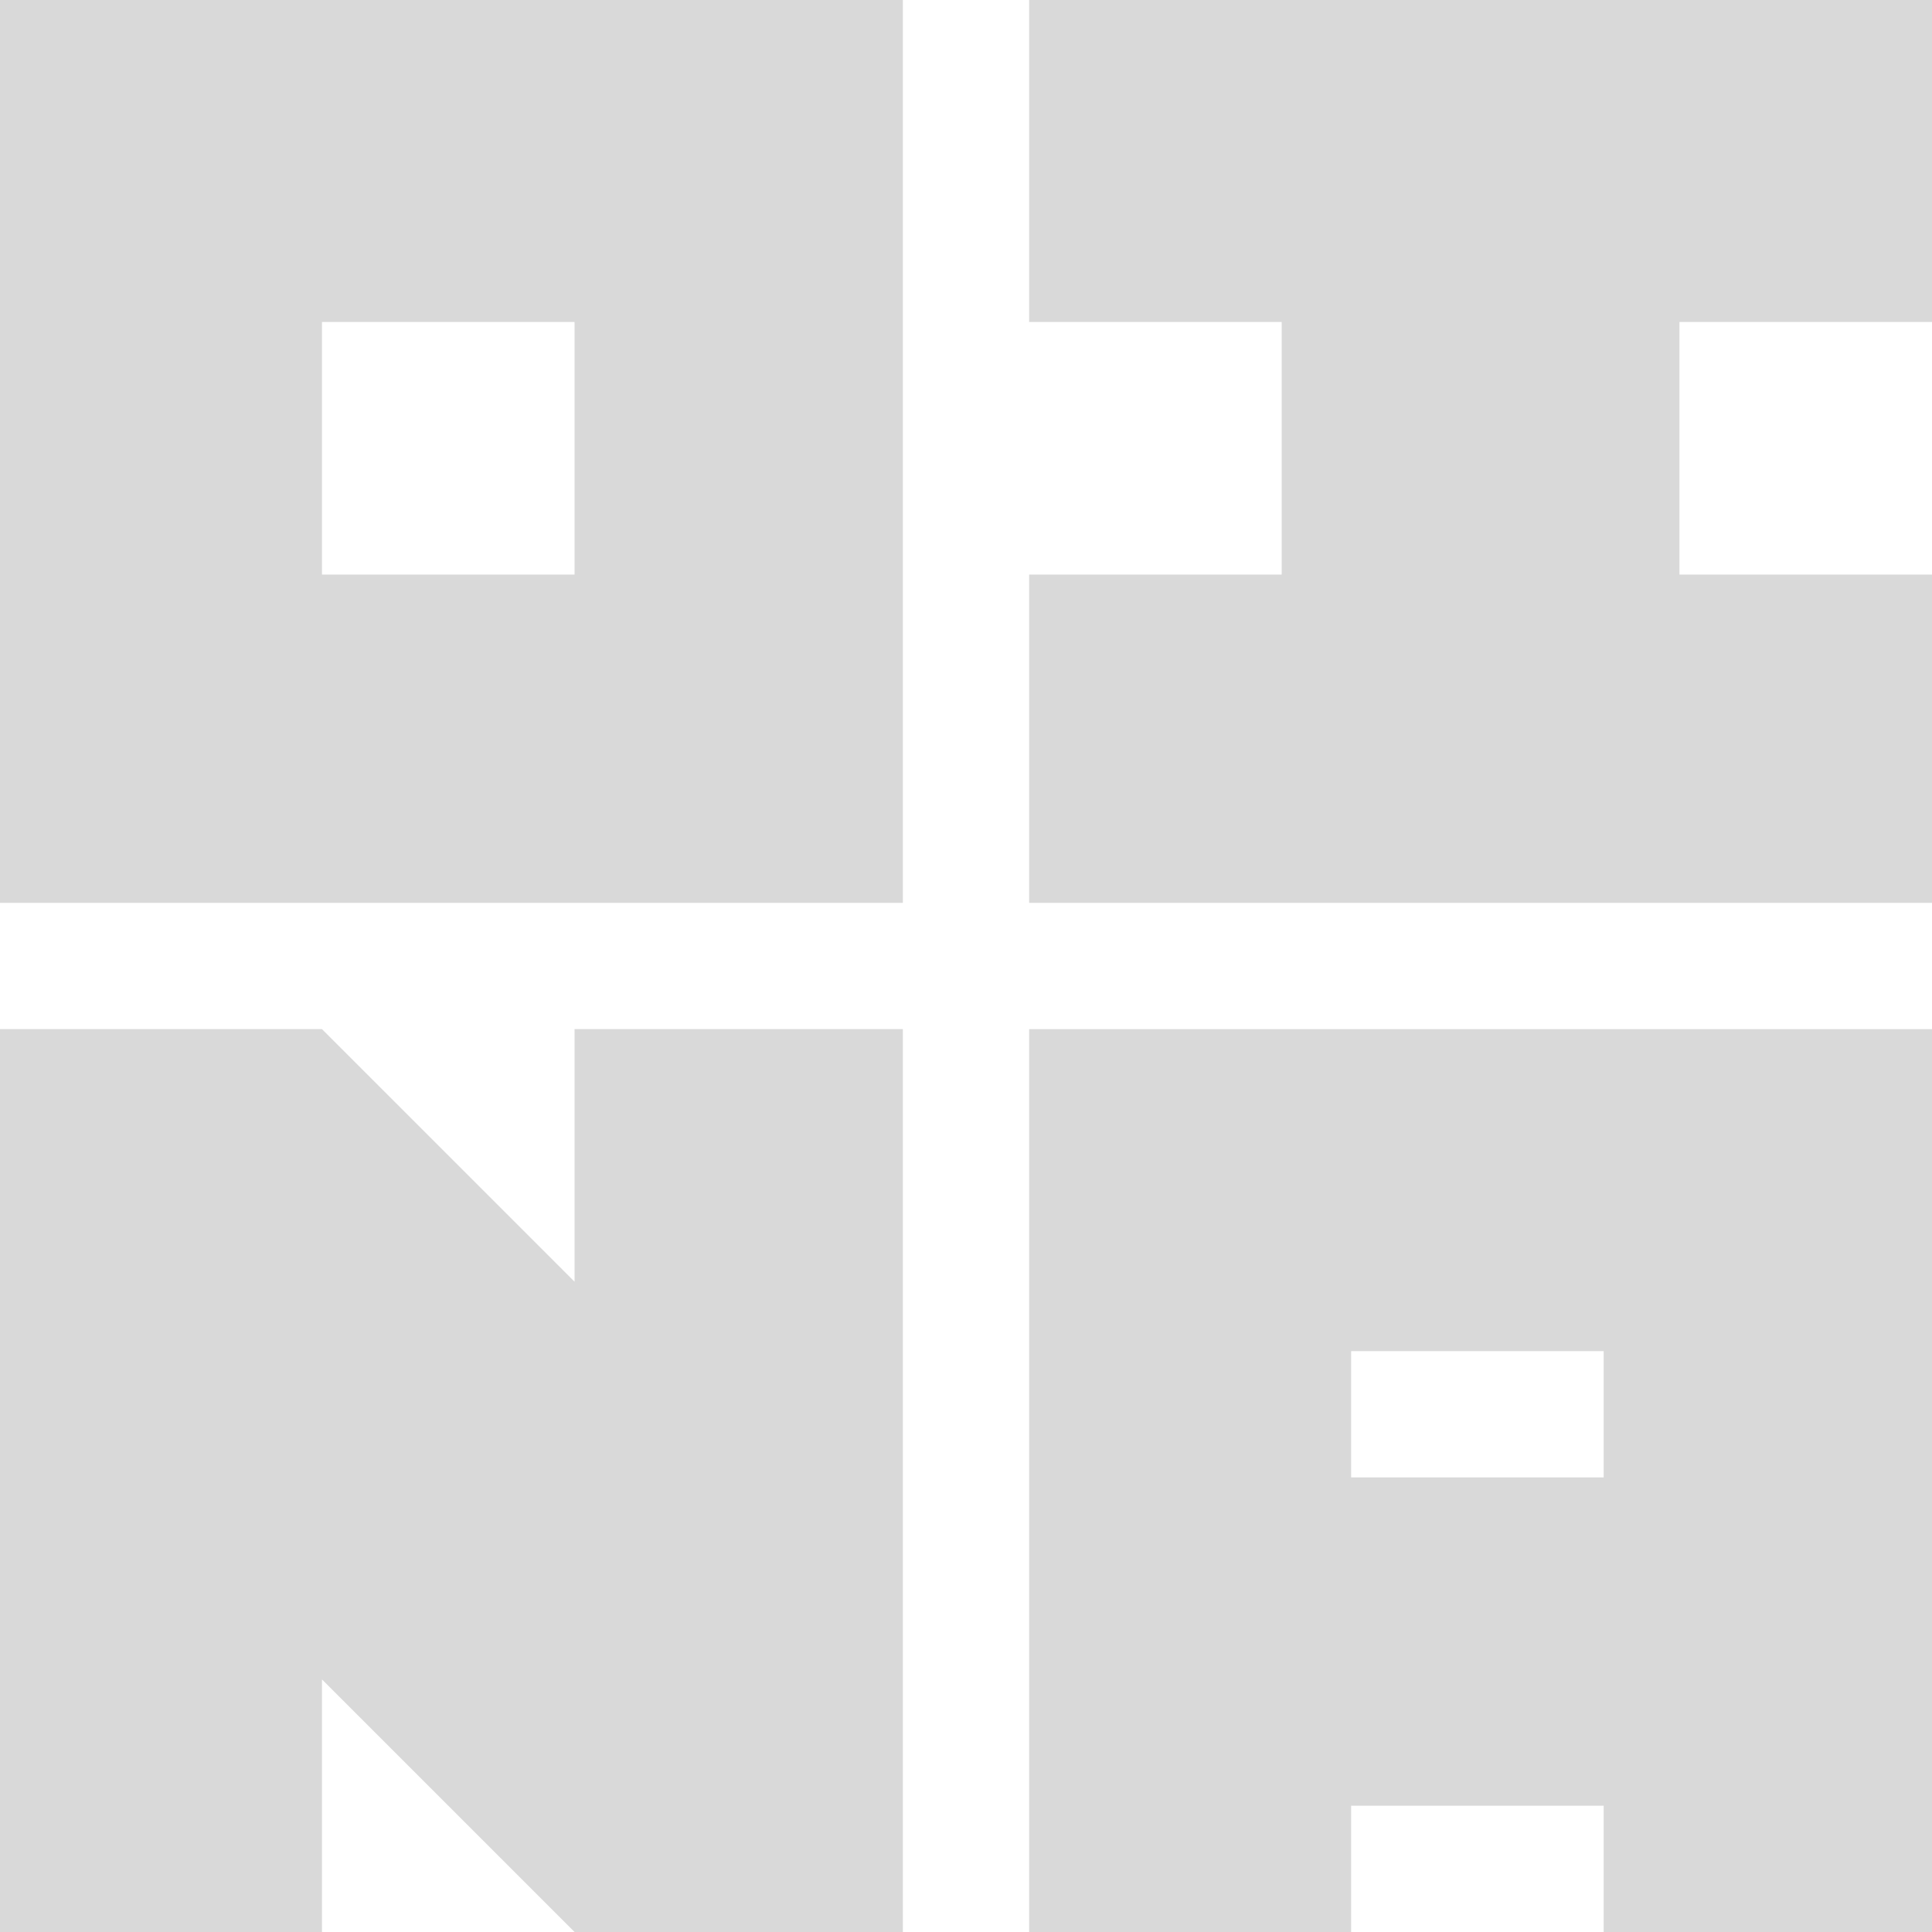
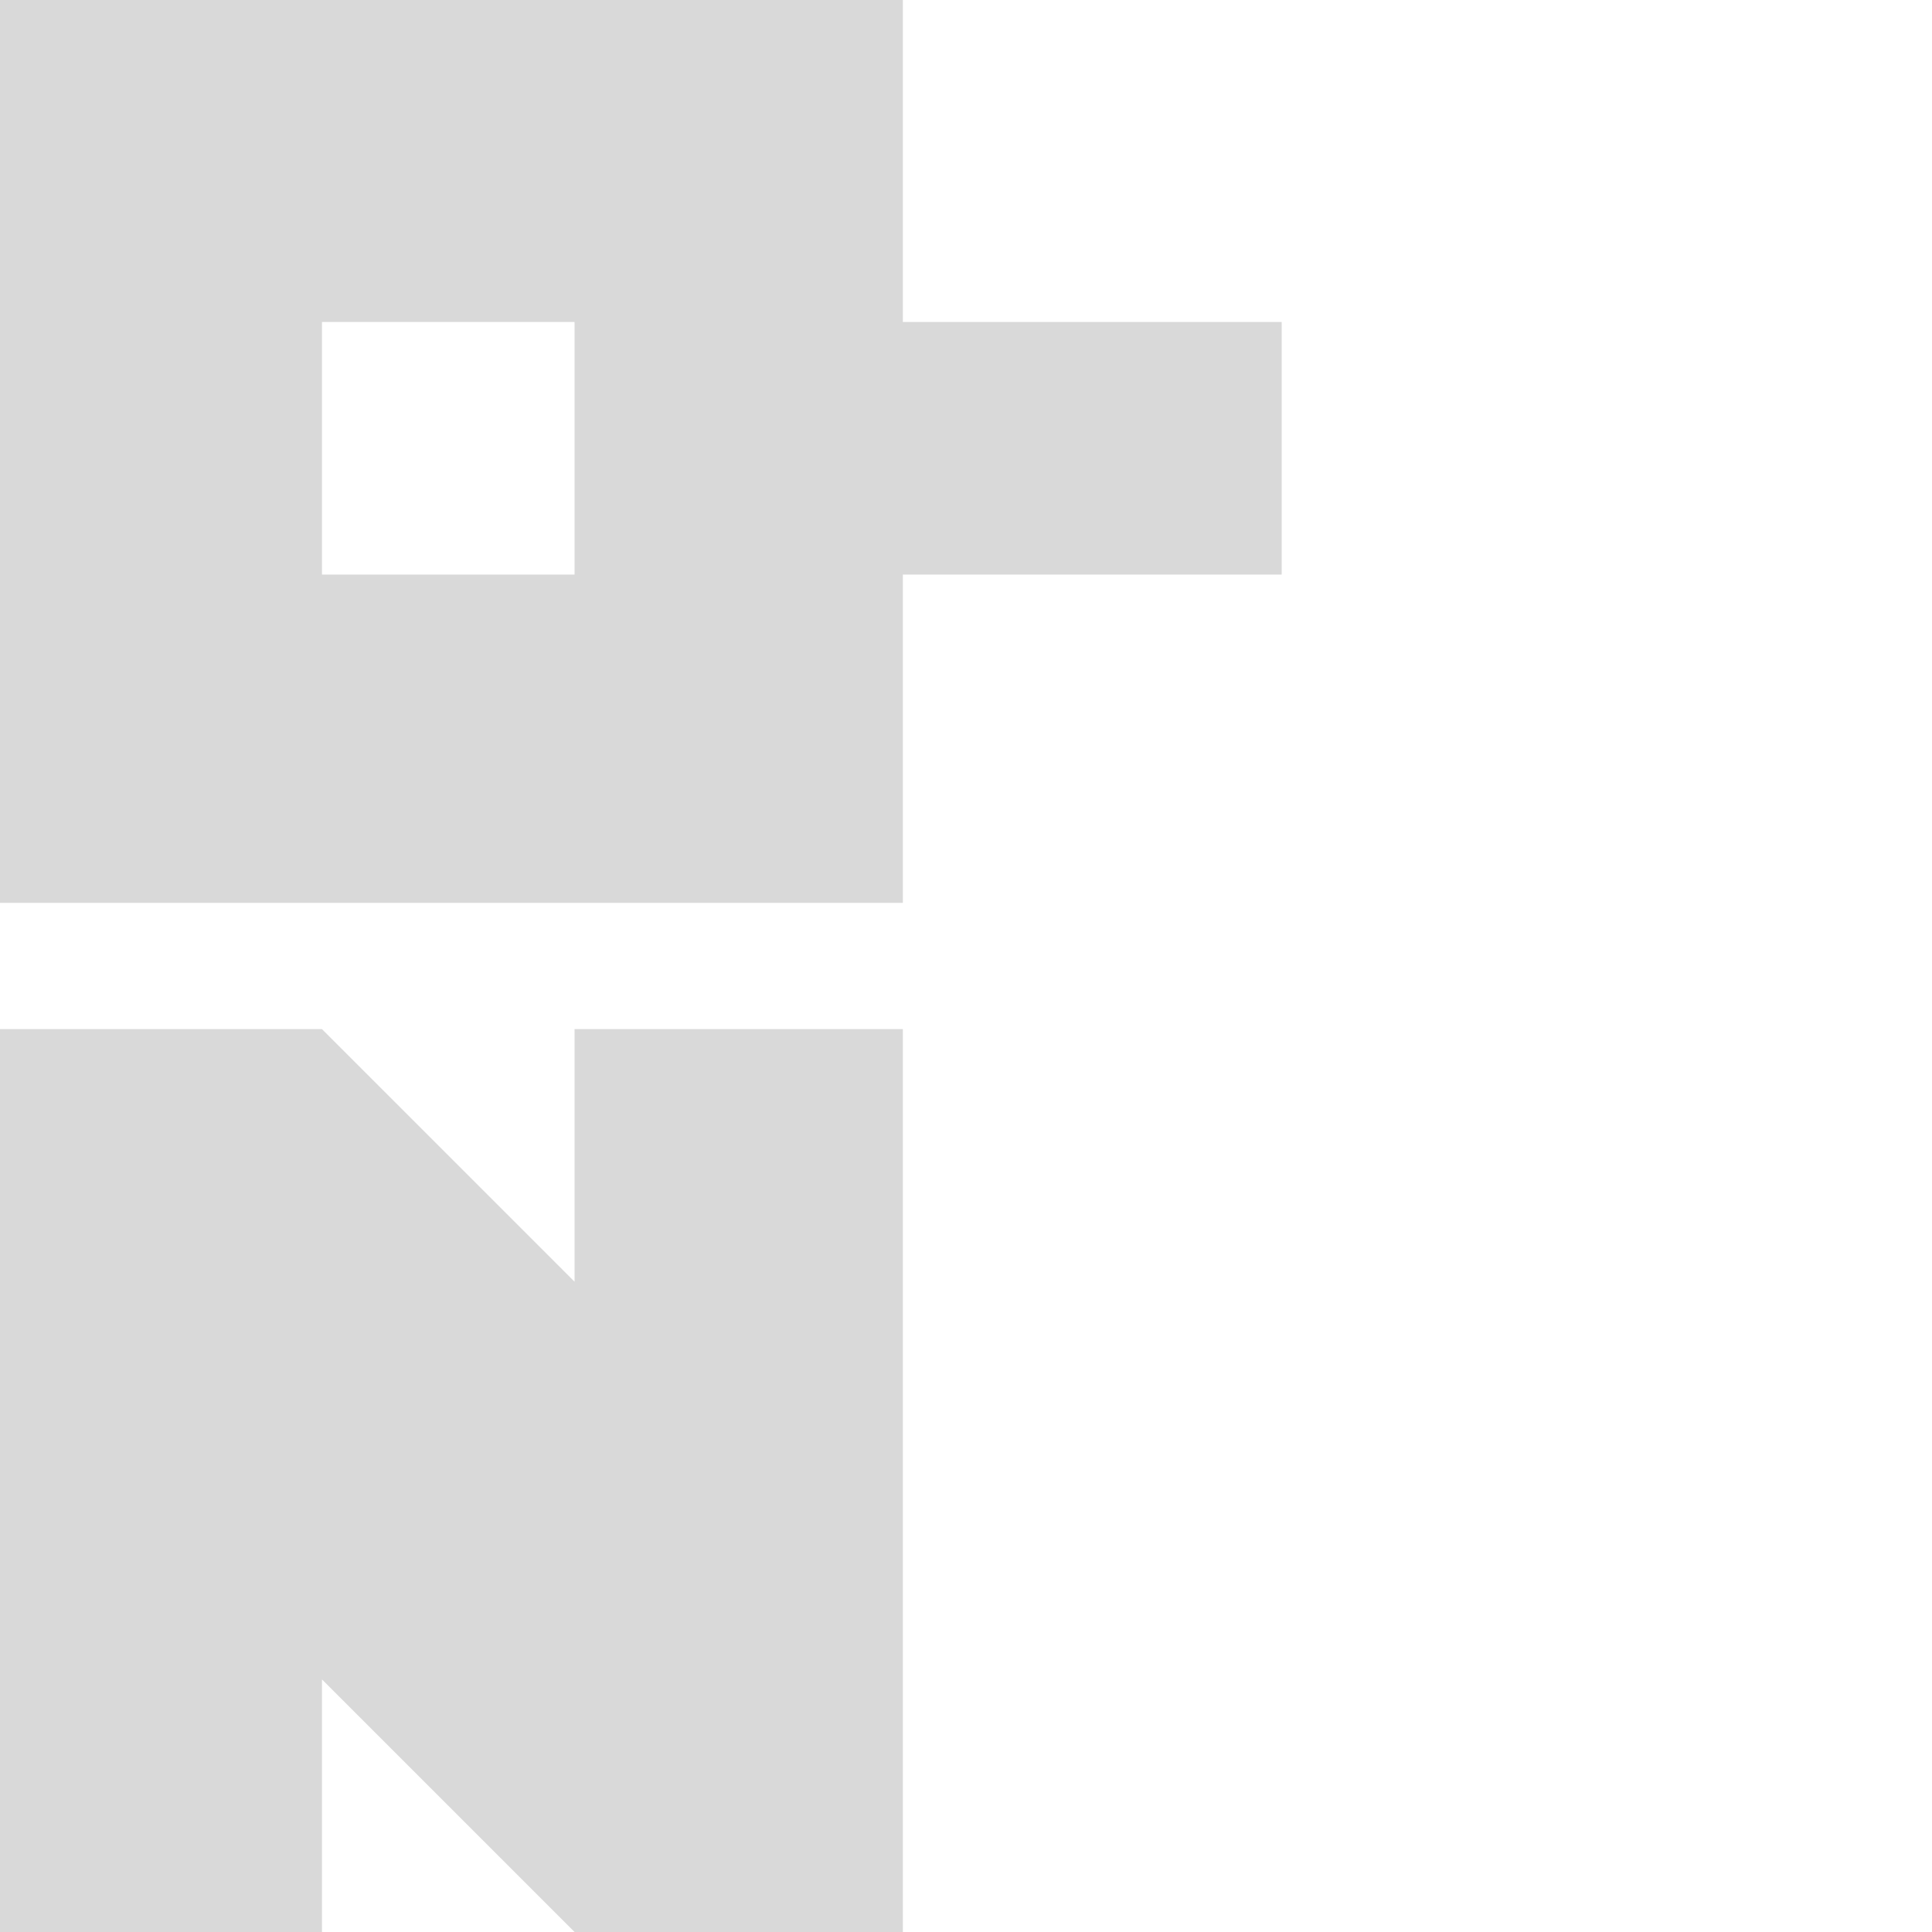
<svg xmlns="http://www.w3.org/2000/svg" data-bbox="0 0 306 306" viewBox="0 0 306 306" height="306" width="306" data-type="color">
  <g>
    <path fill="#D9D9D9" d="M143 0H0v143h143zM91 51H51v40h40z" clip-rule="evenodd" fill-rule="evenodd" data-color="1" />
-     <path fill="#D9D9D9" d="M163 0h143v51h-40v40h40v52H163V91h40V51h-40z" data-color="1" />
+     <path fill="#D9D9D9" d="M163 0v51h-40v40h40v52H163V91h40V51h-40z" data-color="1" />
    <path fill="#D9D9D9" d="M0 163h51l40 40v-40h52v143H91l-40-40v40H0z" data-color="1" />
-     <path fill="#D9D9D9" d="M306 163H163v143h51v-20h40v20h52zm-52 51h-40v20h40z" clip-rule="evenodd" fill-rule="evenodd" data-color="1" />
  </g>
</svg>